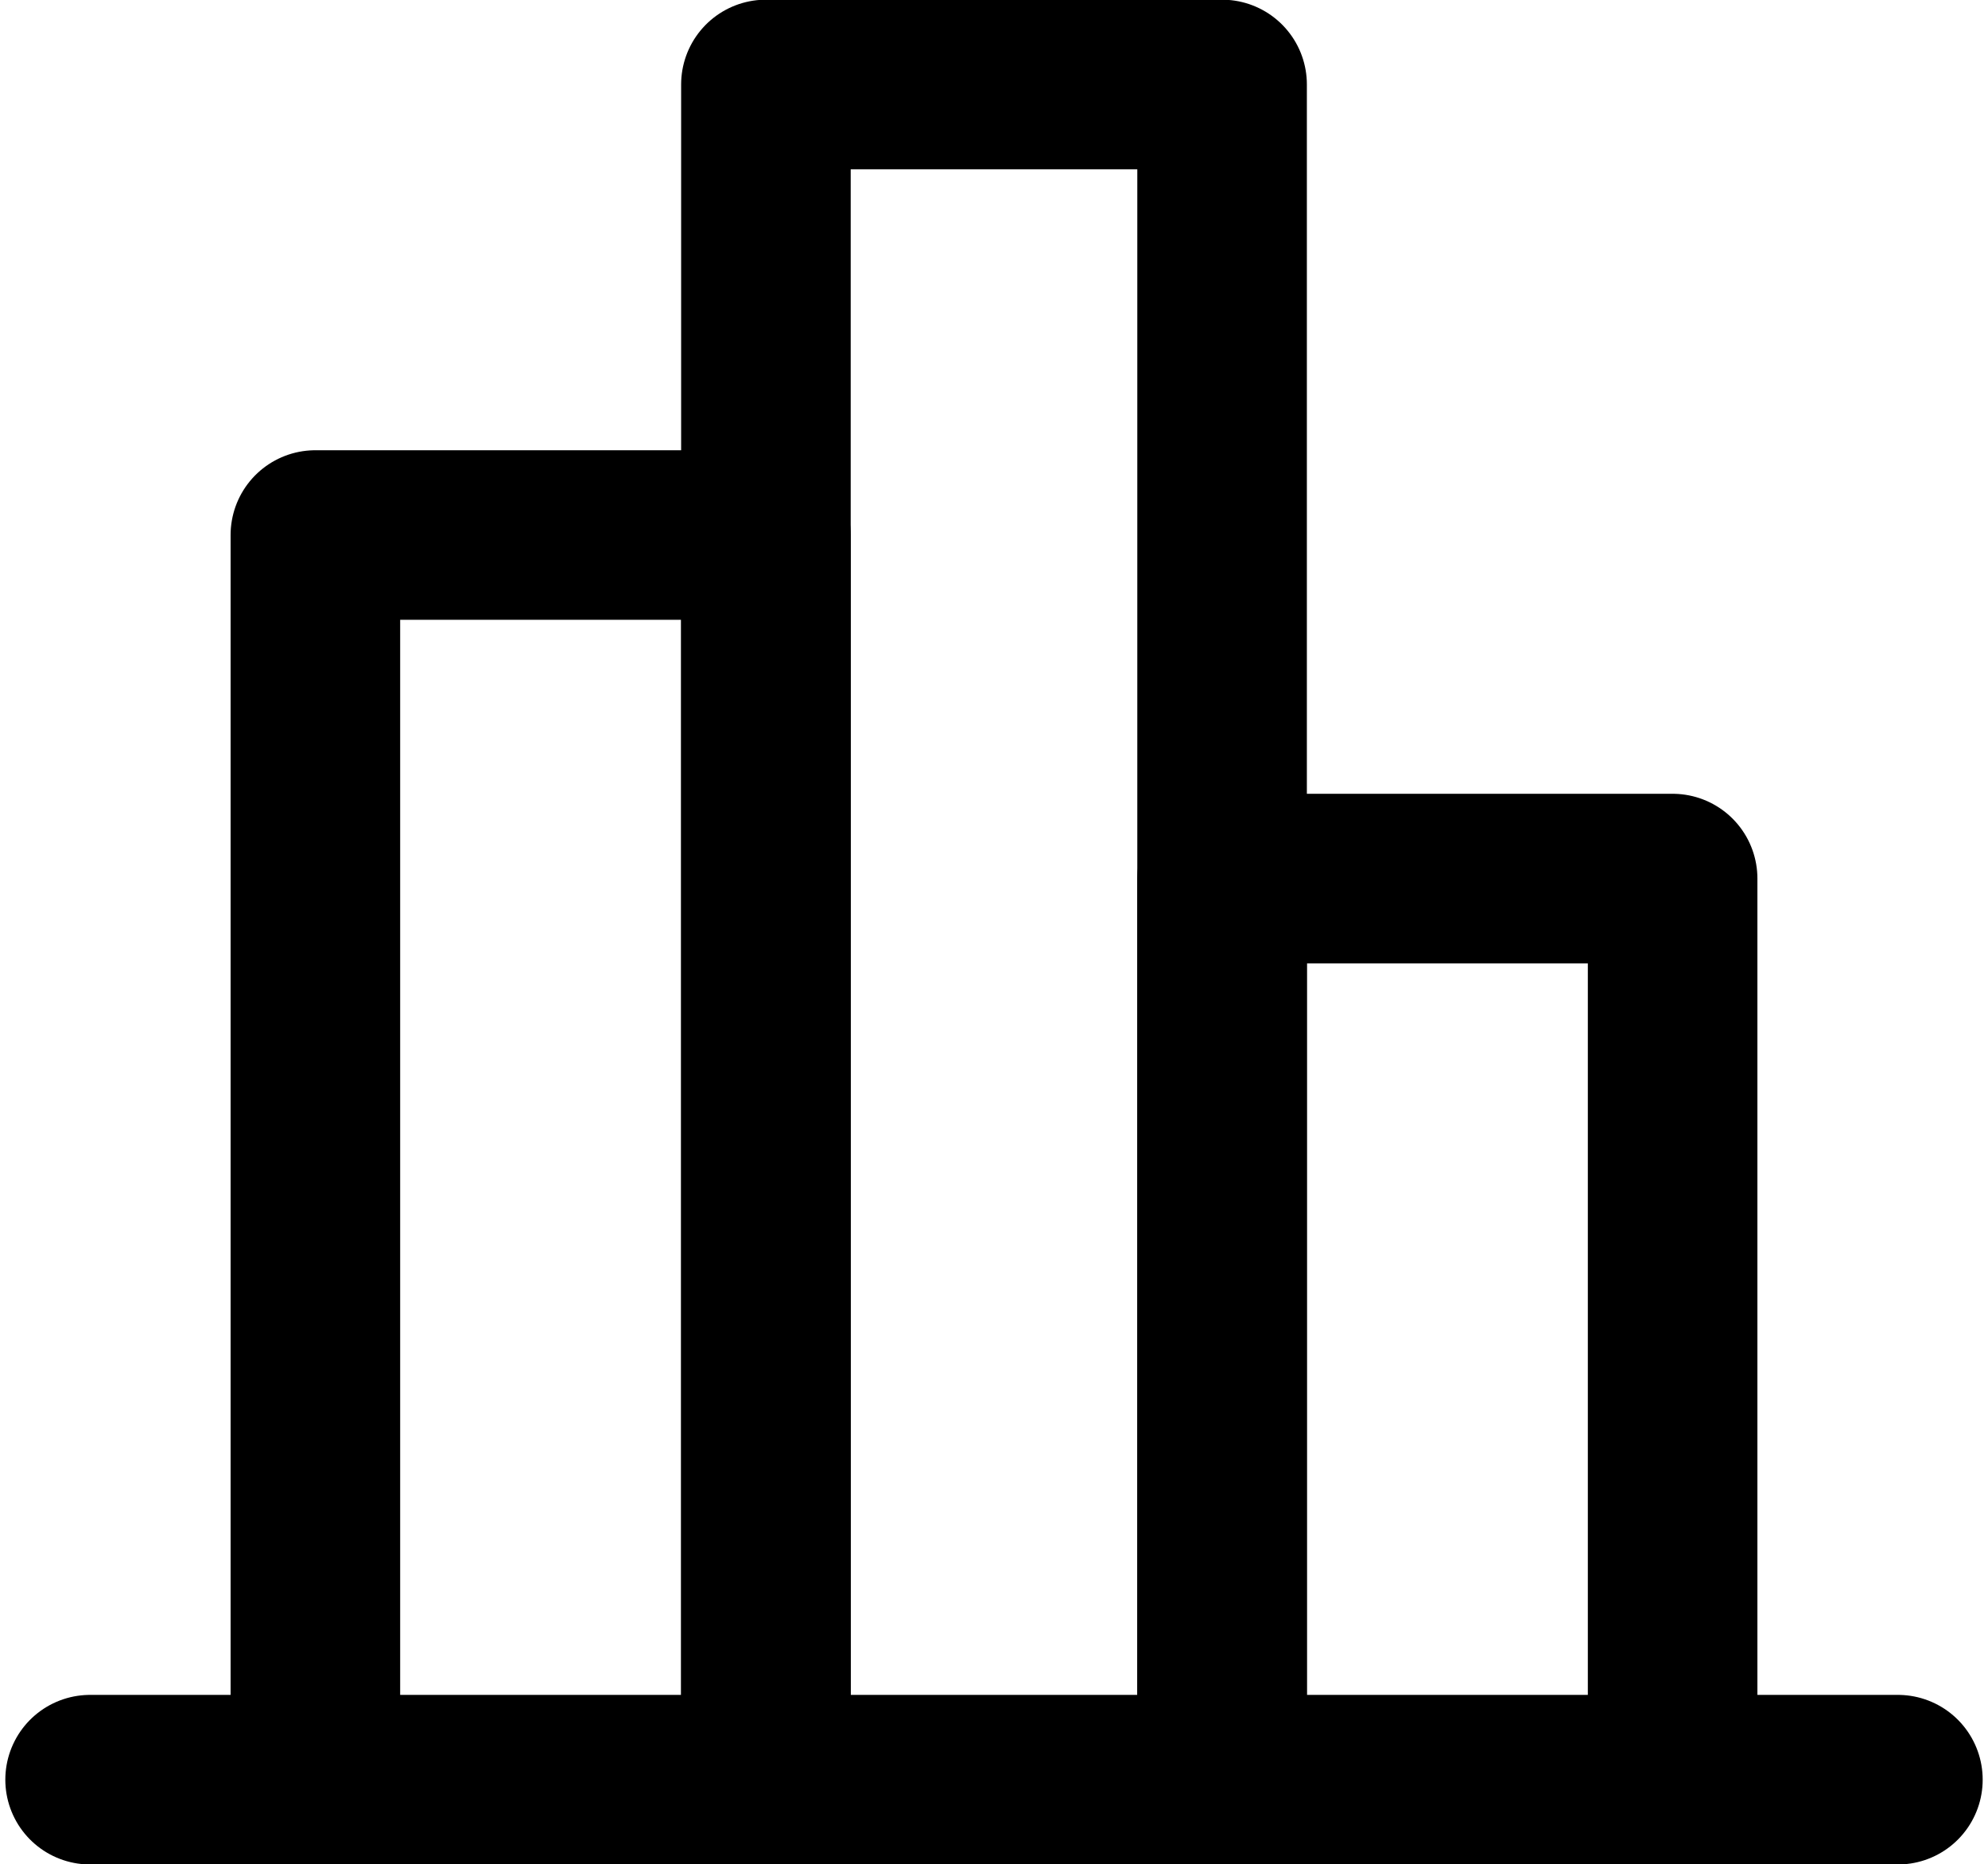
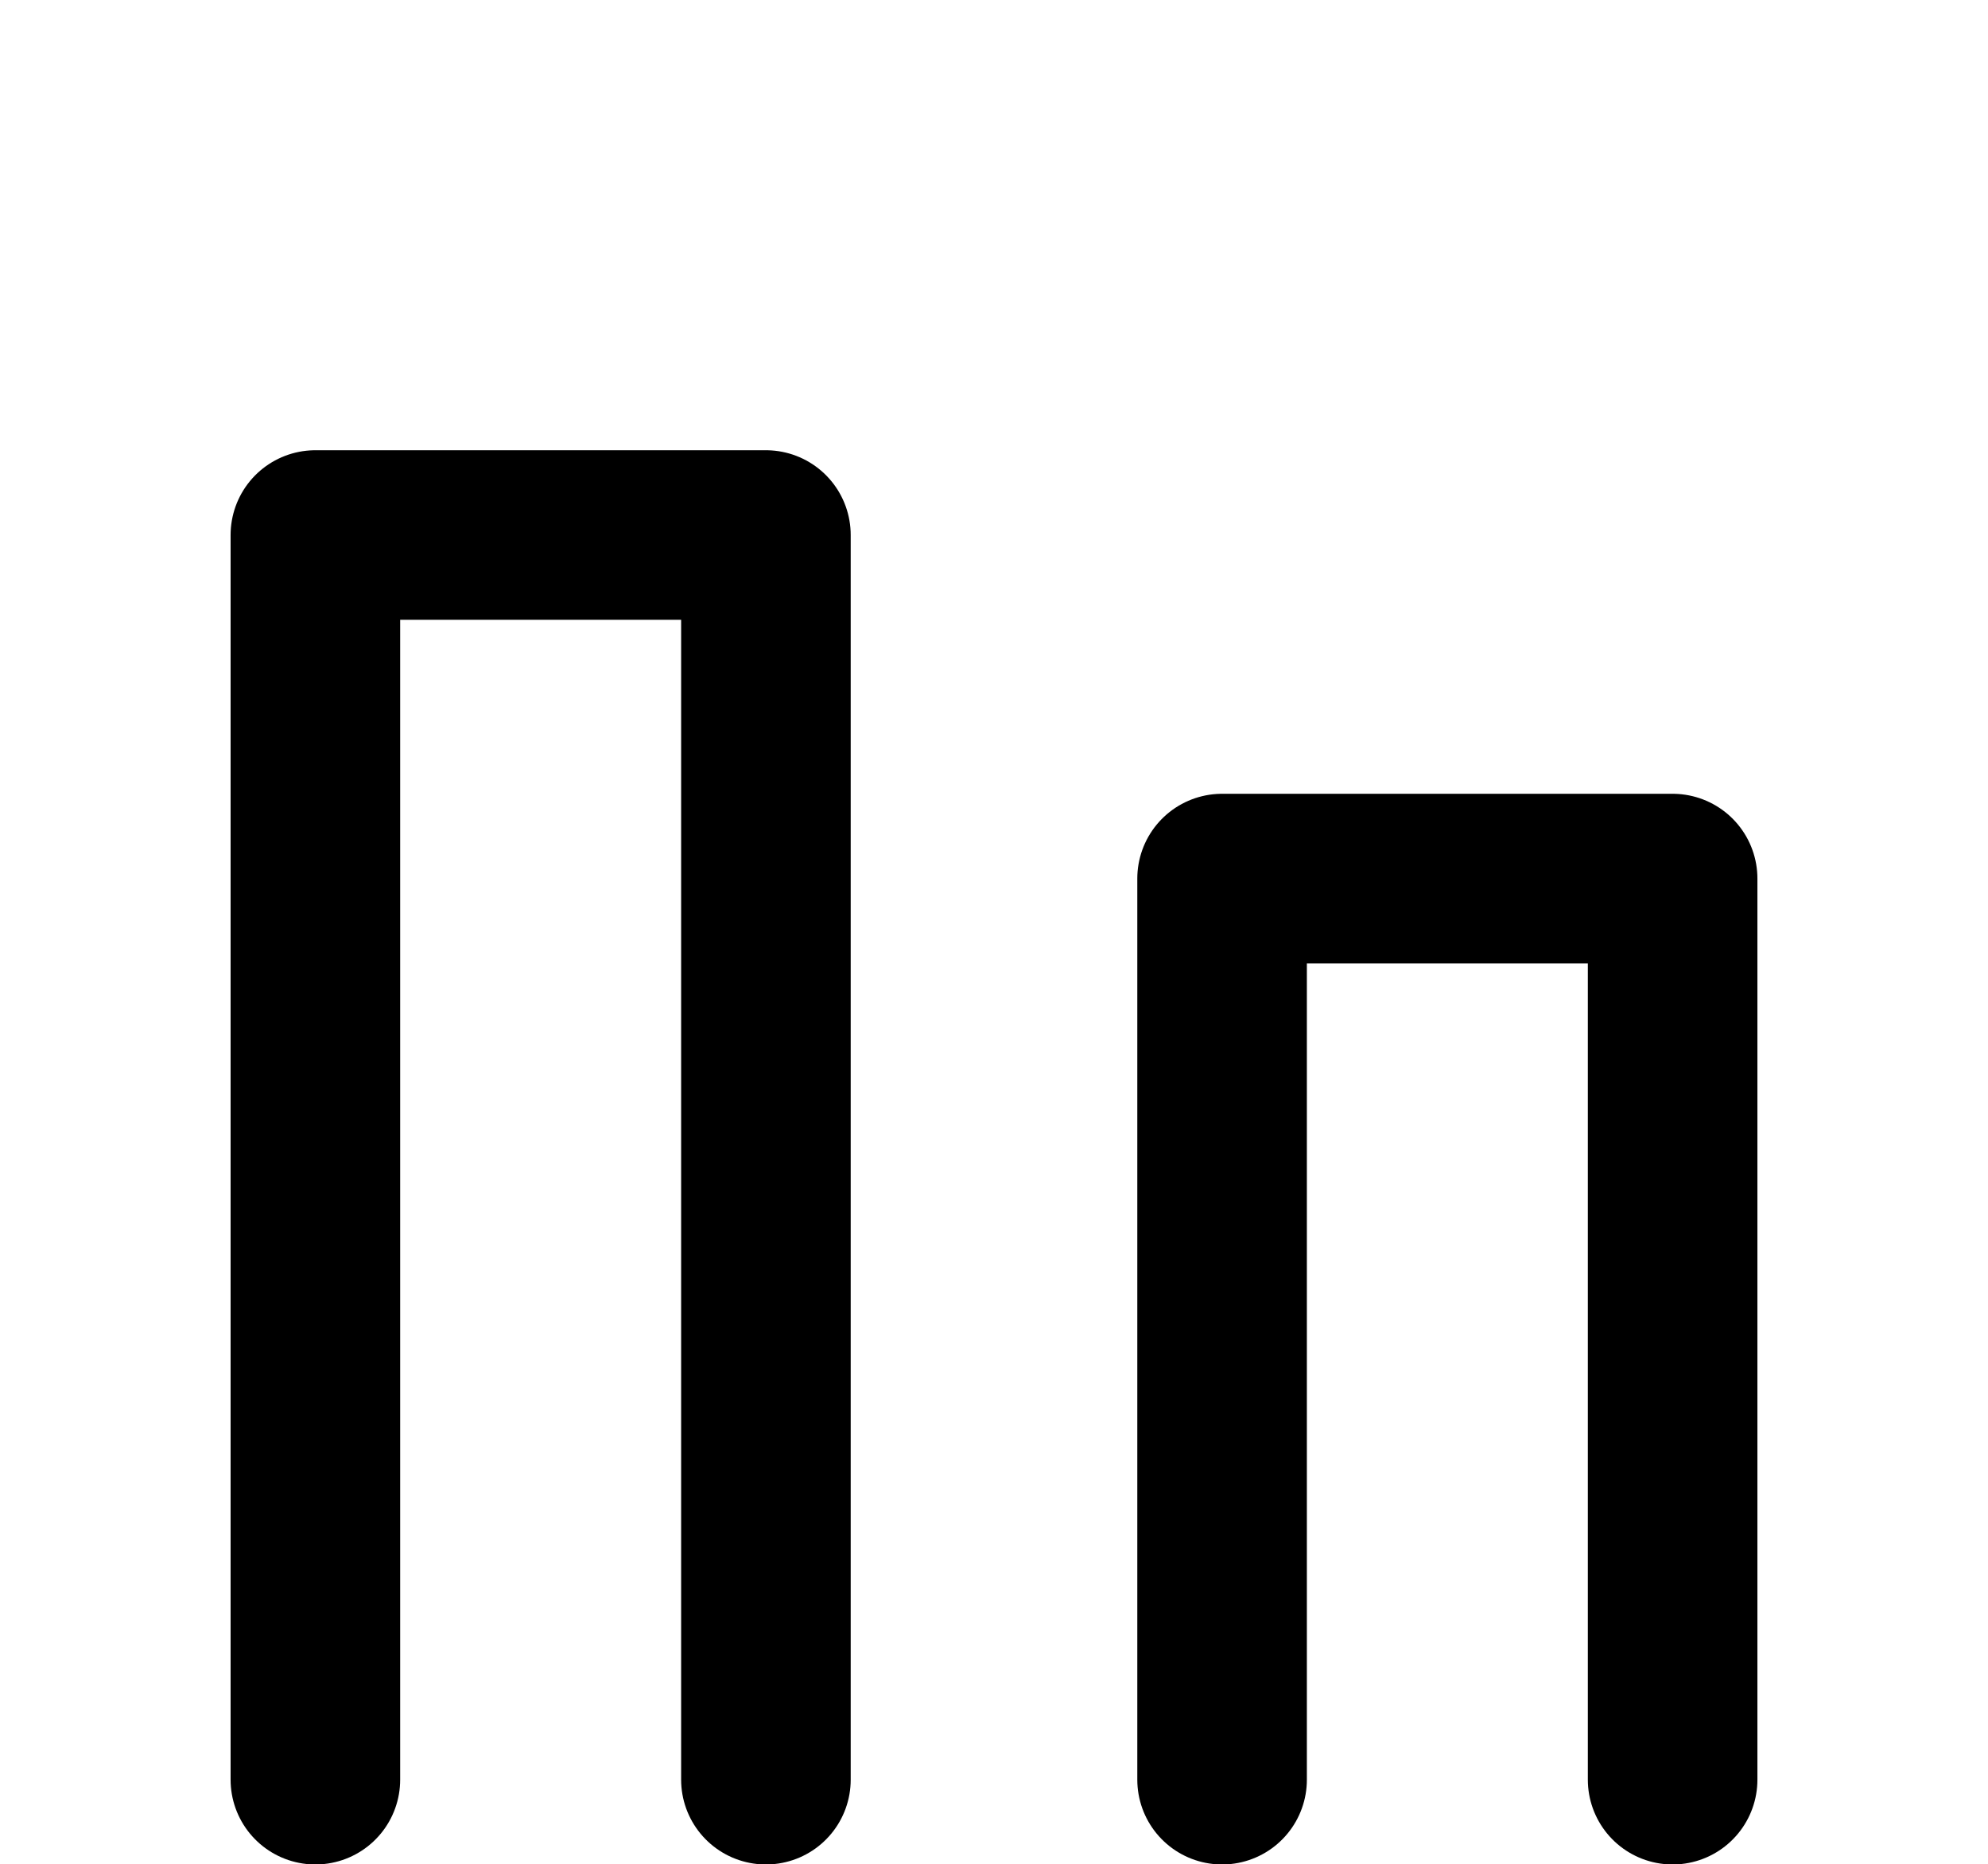
<svg xmlns="http://www.w3.org/2000/svg" version="1.1" id="Layer_1" x="0px" y="0px" viewBox="0 0 35.3 33.1" style="enable-background:new 0 0 35.3 33.1;" xml:space="preserve">
  <style type="text/css">
	.st0{fill:none;stroke:#000000;stroke-width:3.011;stroke-linecap:round;stroke-linejoin:round;stroke-miterlimit:4.014;}
</style>
-   <line class="st0" x1="1.6" y1="31.6" x2="33.7" y2="31.6" />
  <polyline class="st0" points="5.6,31.6 5.6,9.5 13.6,9.5 13.6,31.6 " />
-   <polyline class="st0" points="13.6,31.6 13.6,1.5 21.7,1.5 21.7,31.6 " />
  <polyline class="st0" points="21.7,31.6 21.7,15.6 29.7,15.6 29.7,31.6 " />
</svg>